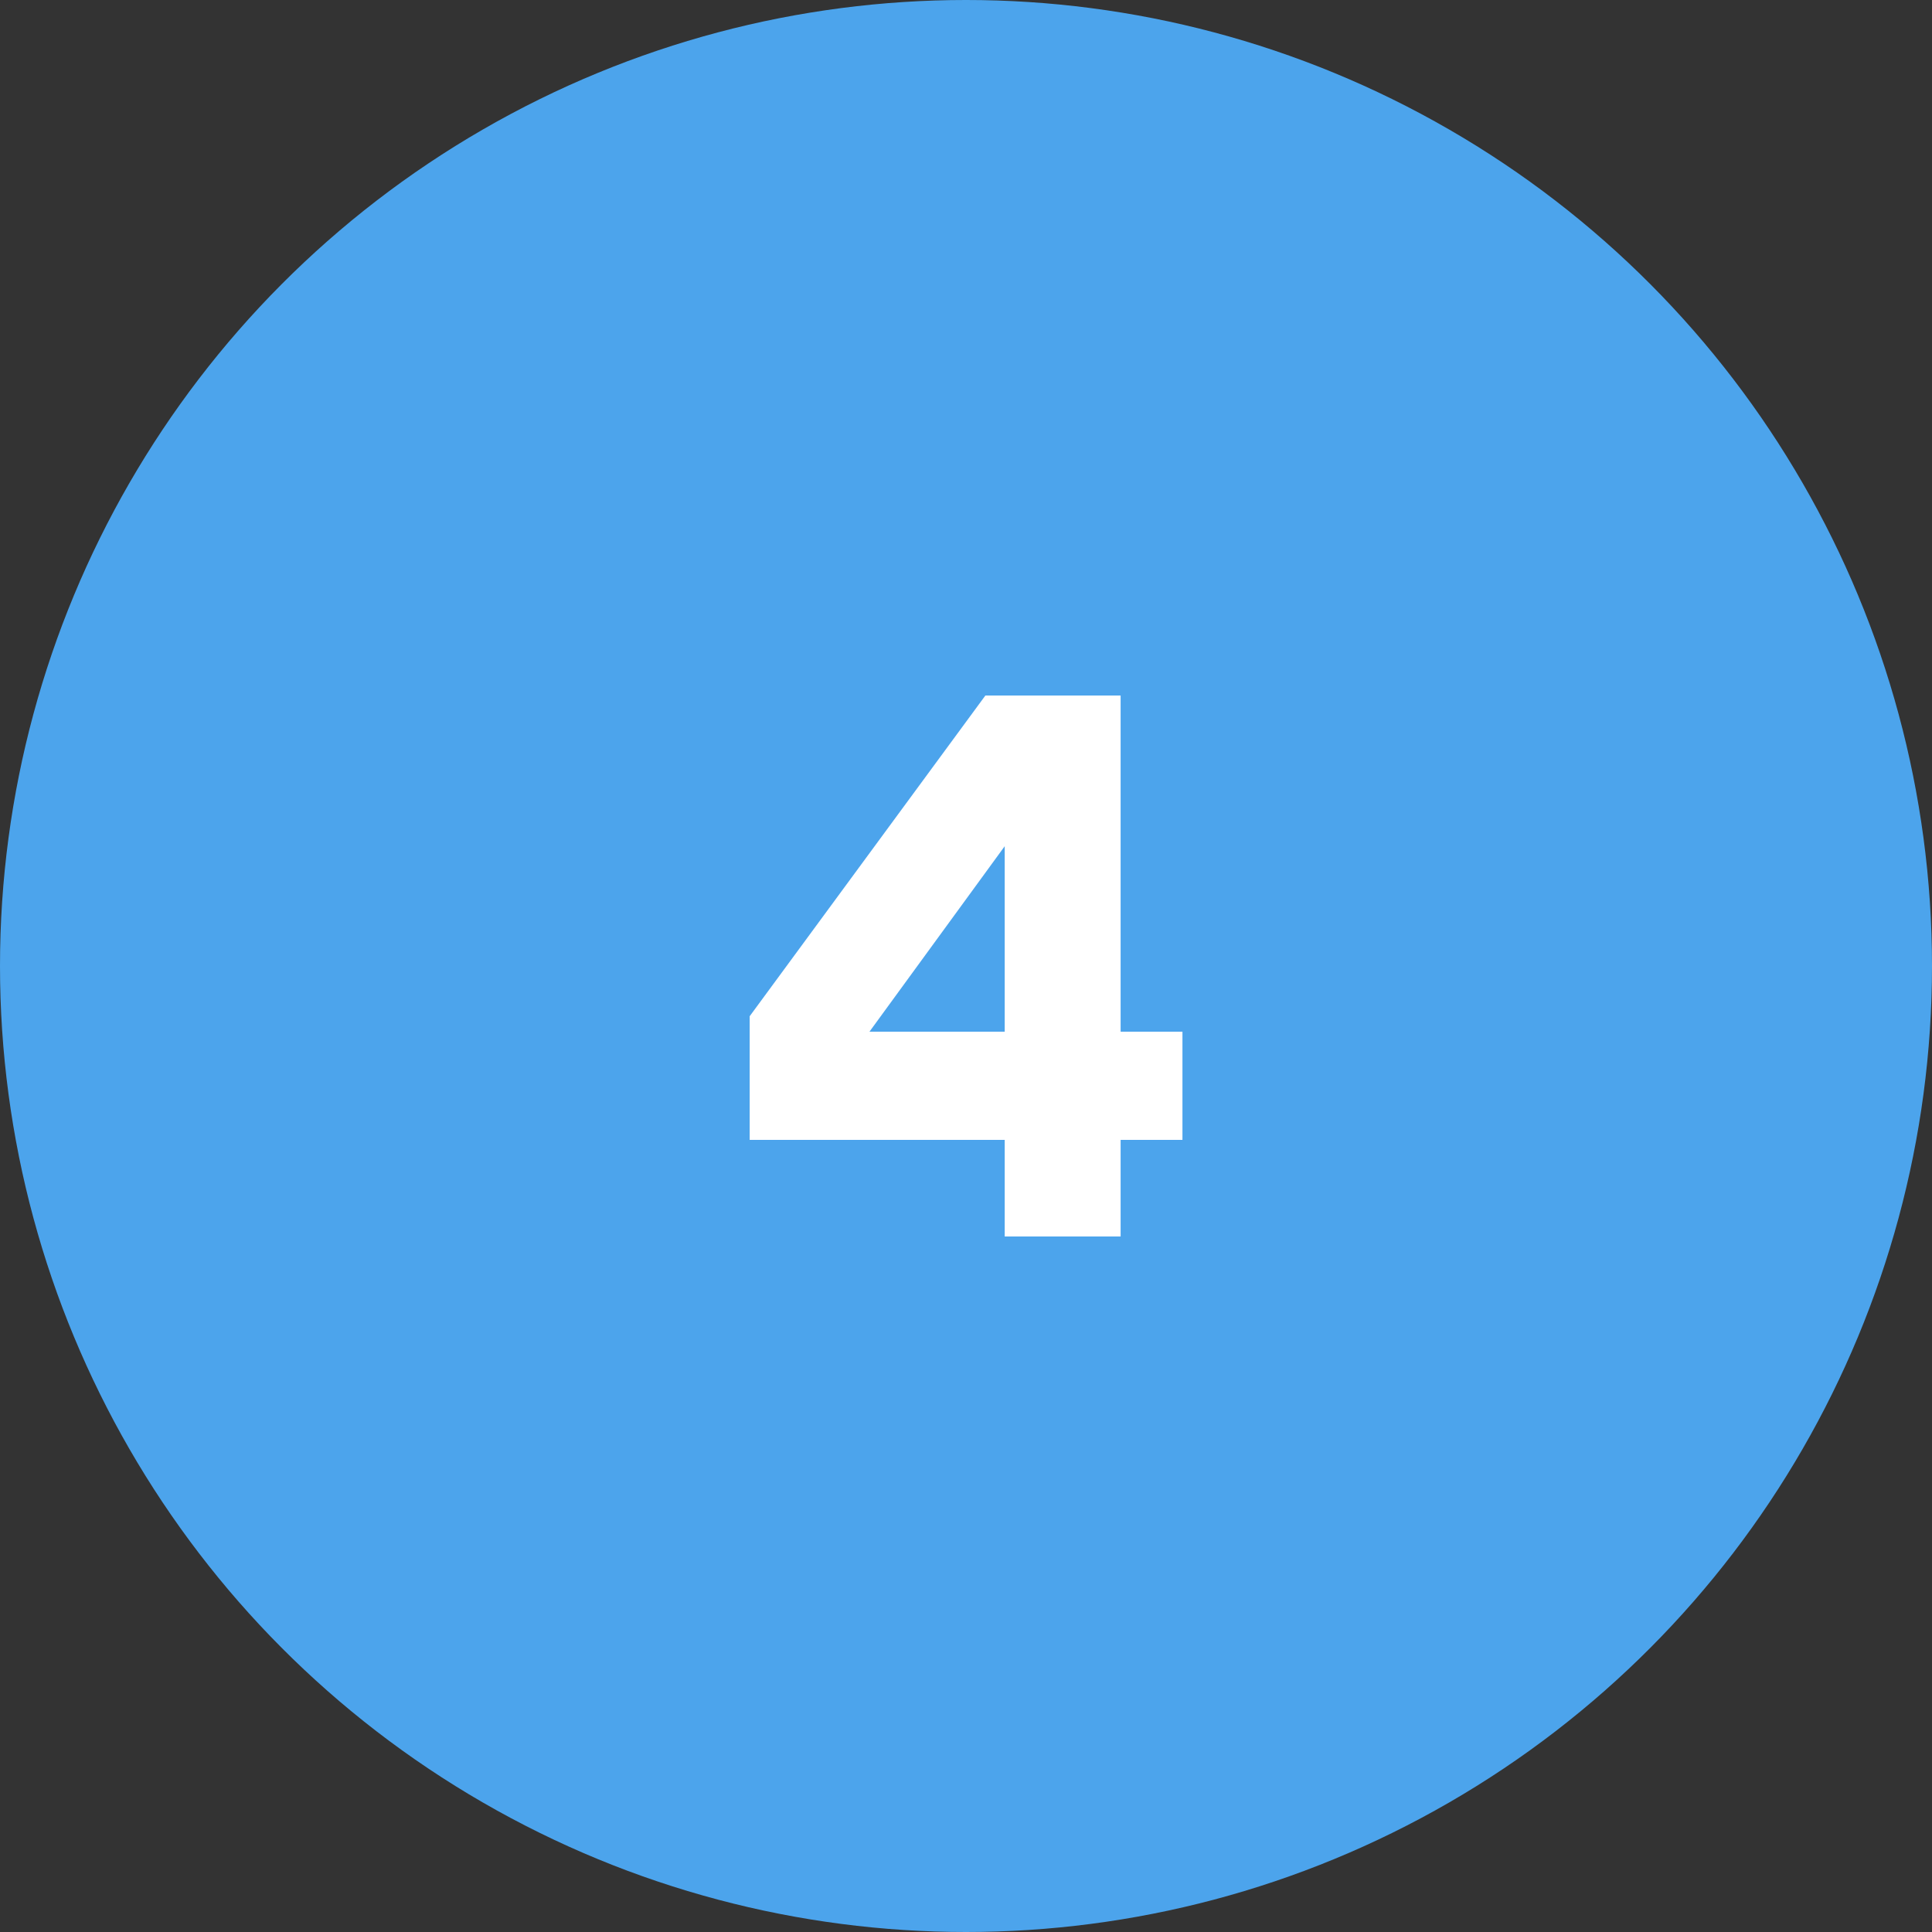
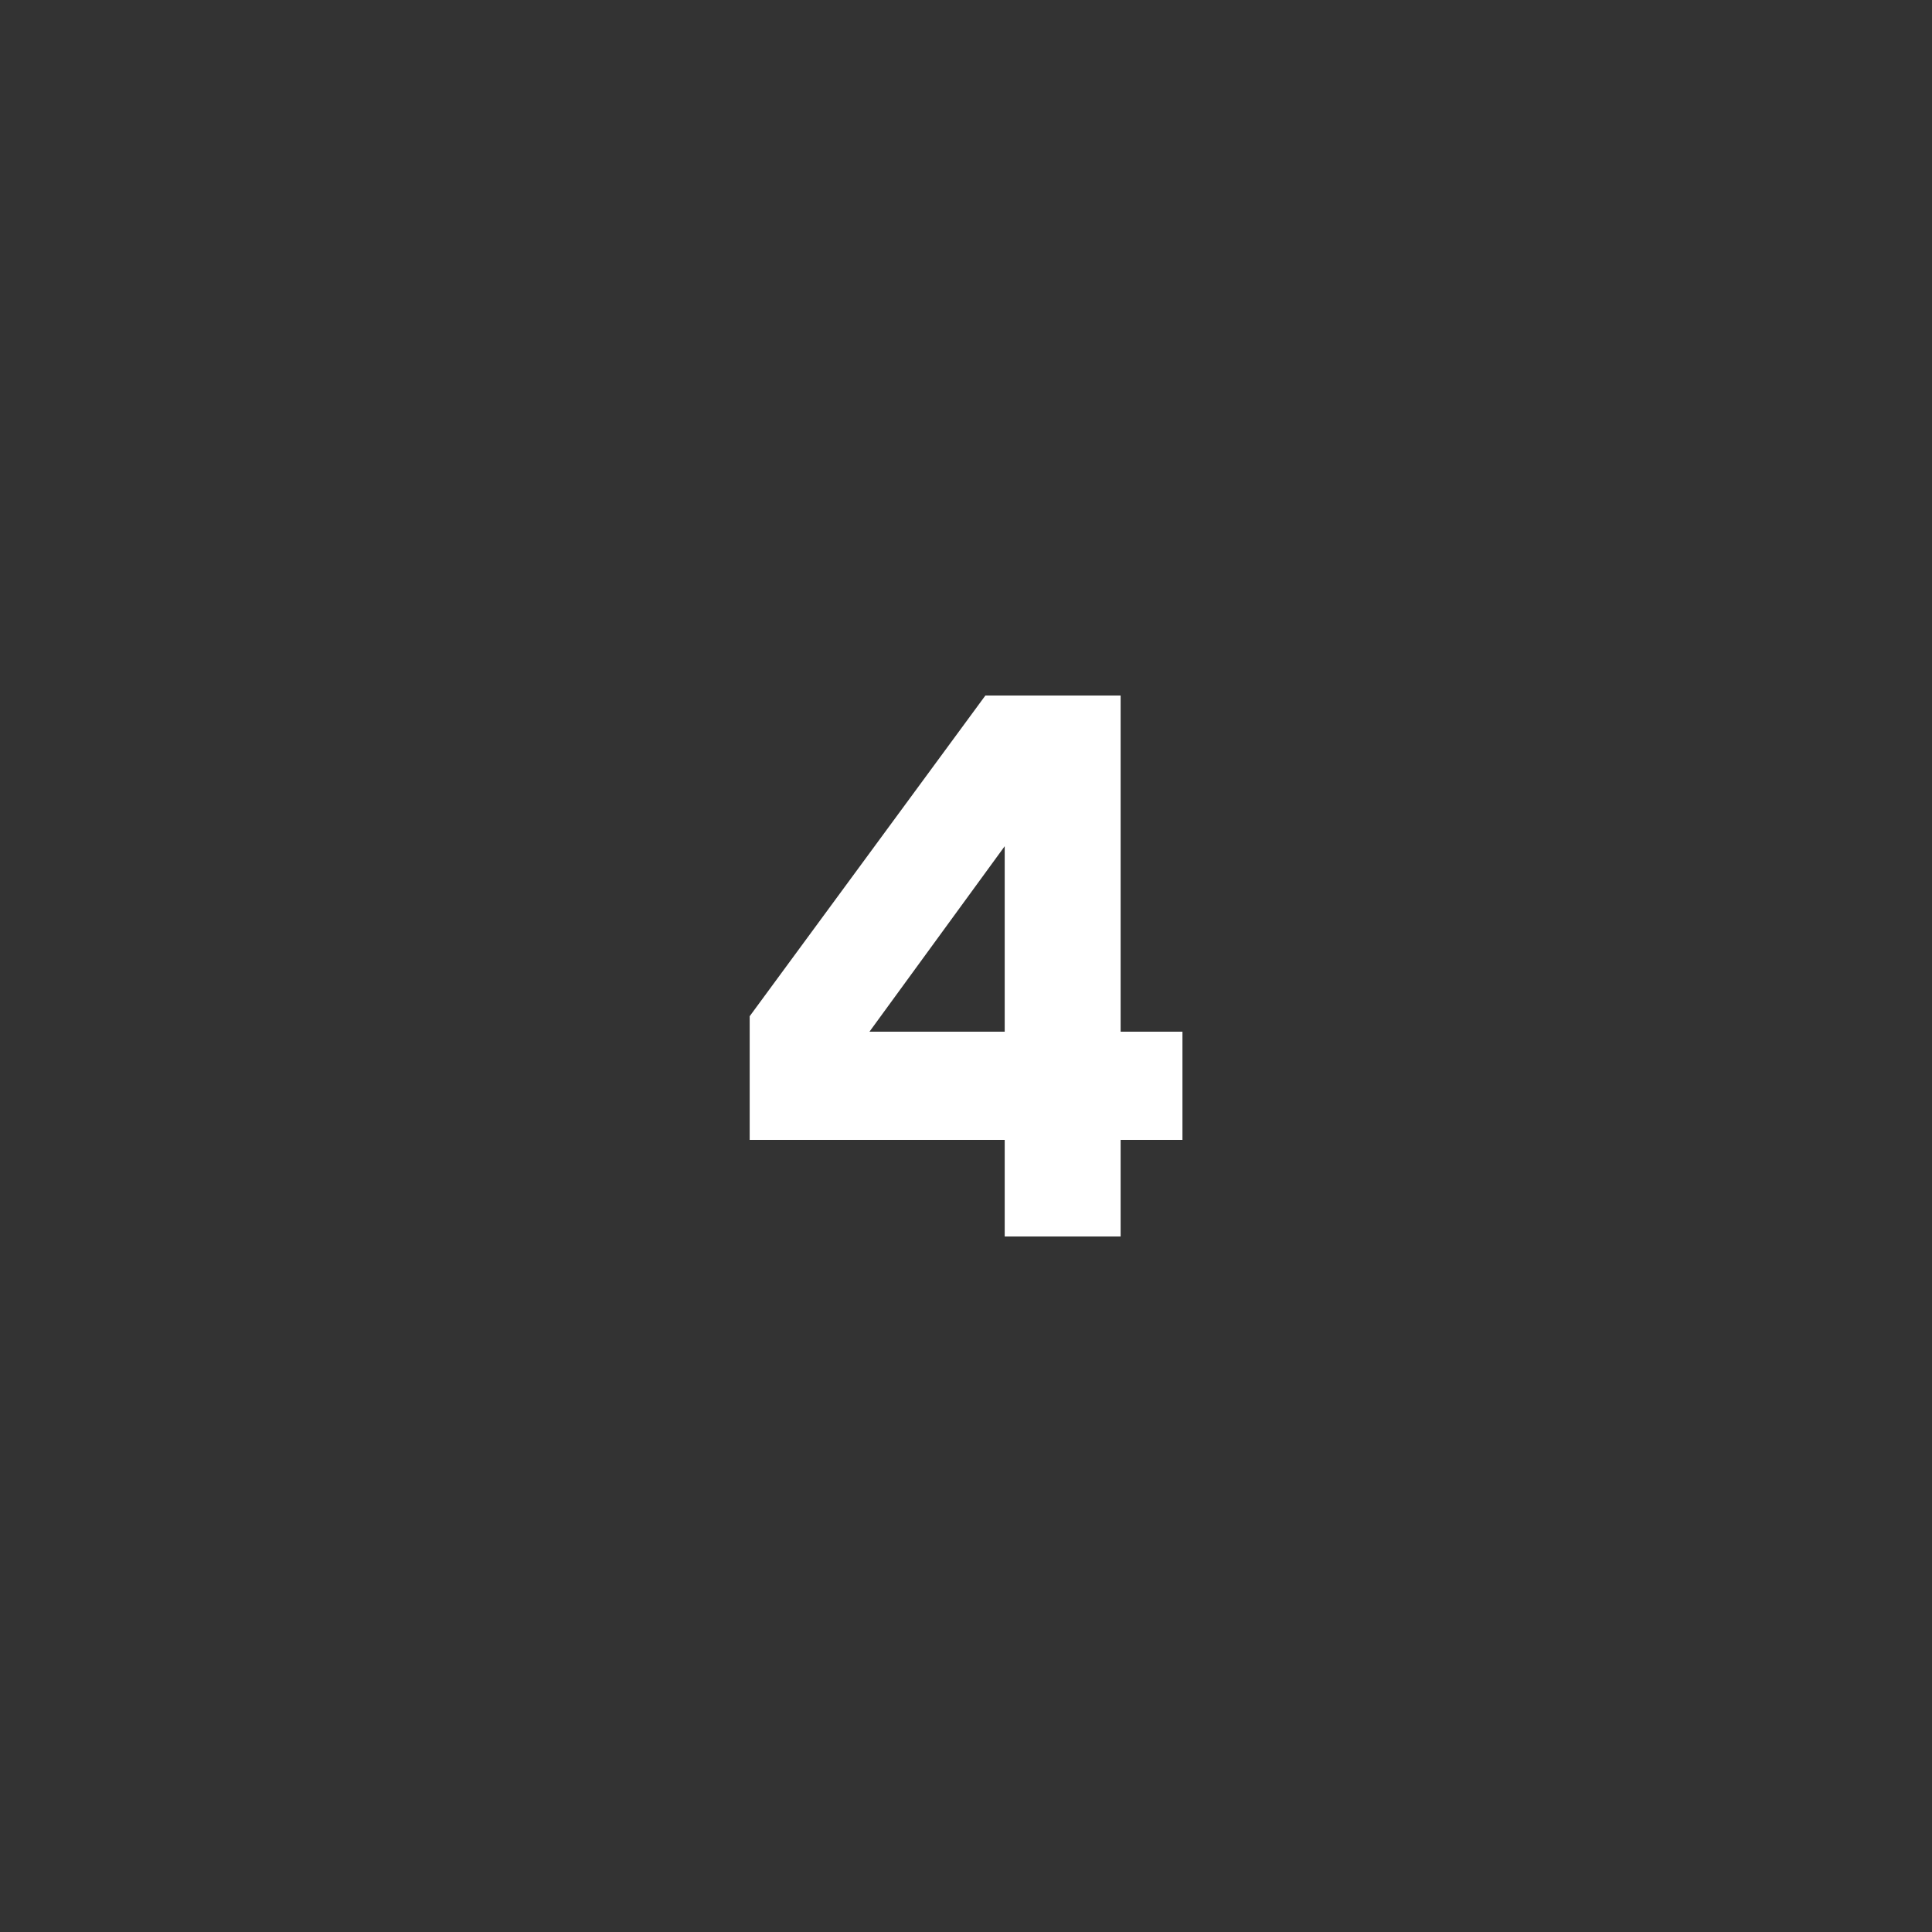
<svg xmlns="http://www.w3.org/2000/svg" width="150" height="150" viewBox="0 0 150 150" fill="none">
  <rect x="0" y="0" width="150" height="150" fill="#333333" stroke="none" />
-   <circle cx="75" cy="75" r="75" fill="#4CA4EC" />
  <path d="M58.205 88.5V78.9L76.505 54H87.005V80.1H91.805V88.5H87.005V96H78.005V88.5H58.205ZM67.505 80.1H78.005V65.7L67.505 80.1Z" fill="white" />
</svg>